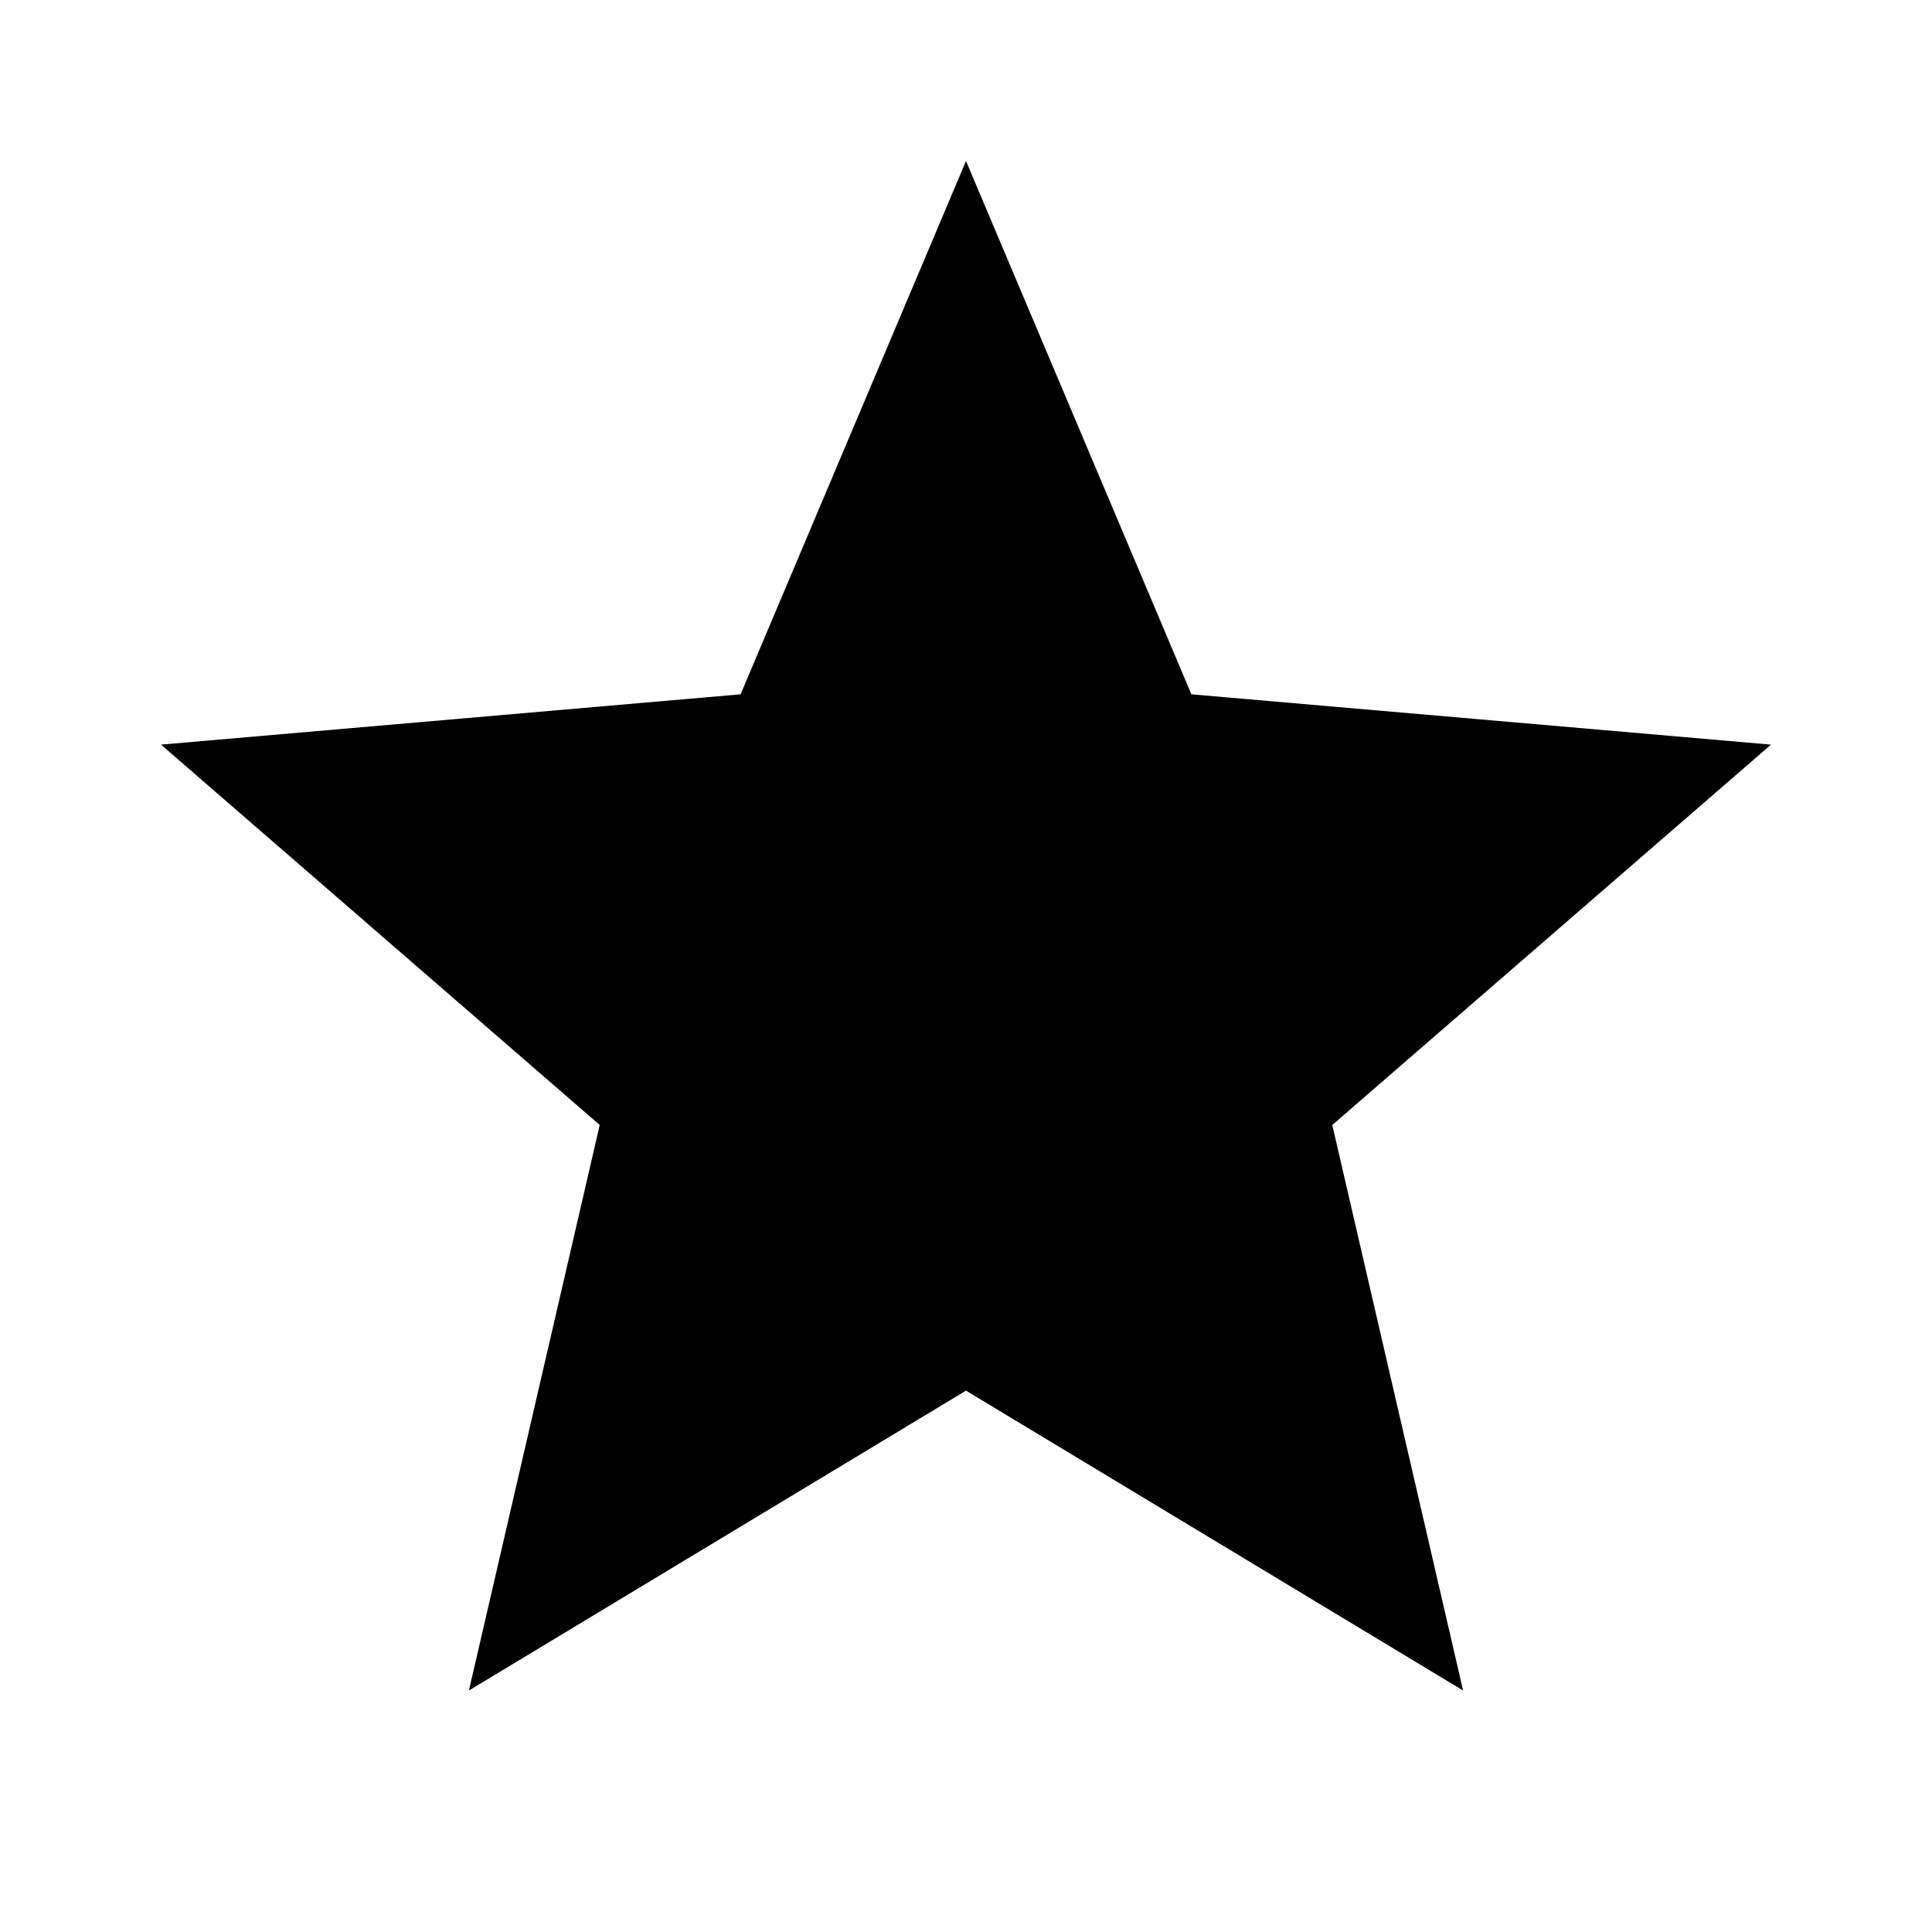
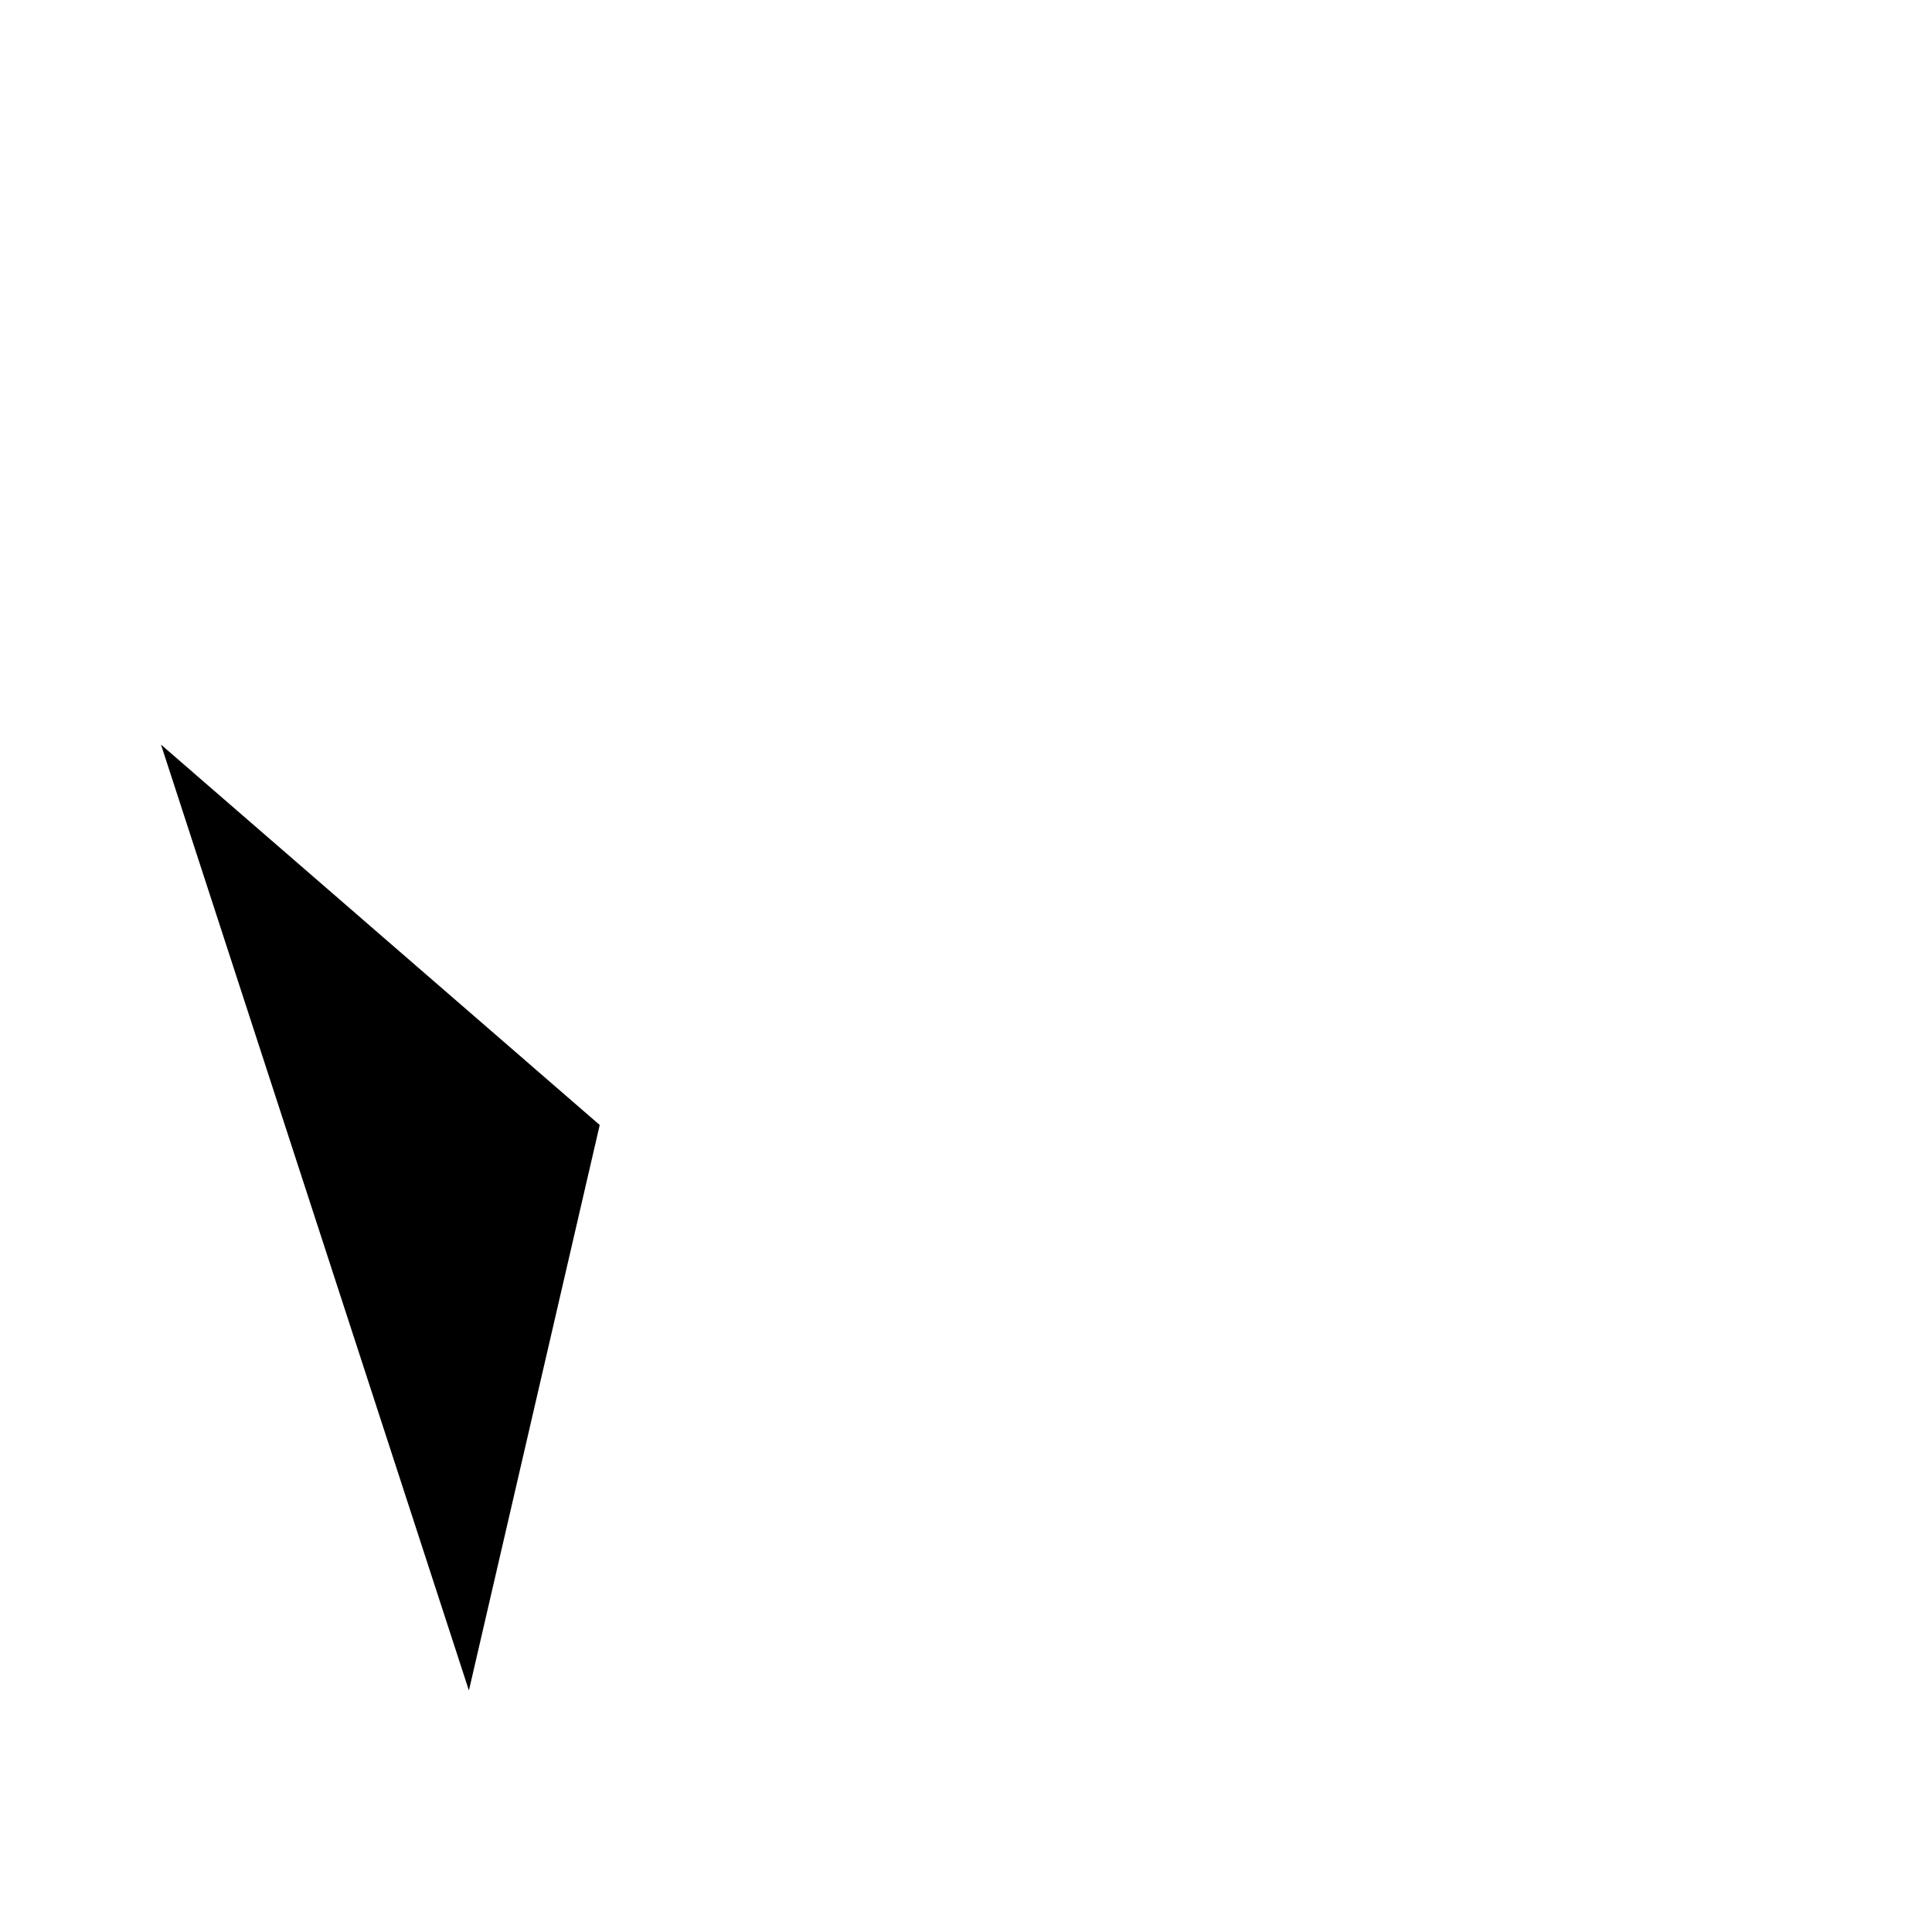
<svg xmlns="http://www.w3.org/2000/svg" height="48px" viewBox="0 -960 960 960" width="48px" fill="#000000">
-   <path d="m233-120 65-281L80-590l288-25 112-265 112 265 288 25-218 189 65 281-247-149-247 149Z" />
+   <path d="m233-120 65-281L80-590Z" />
</svg>